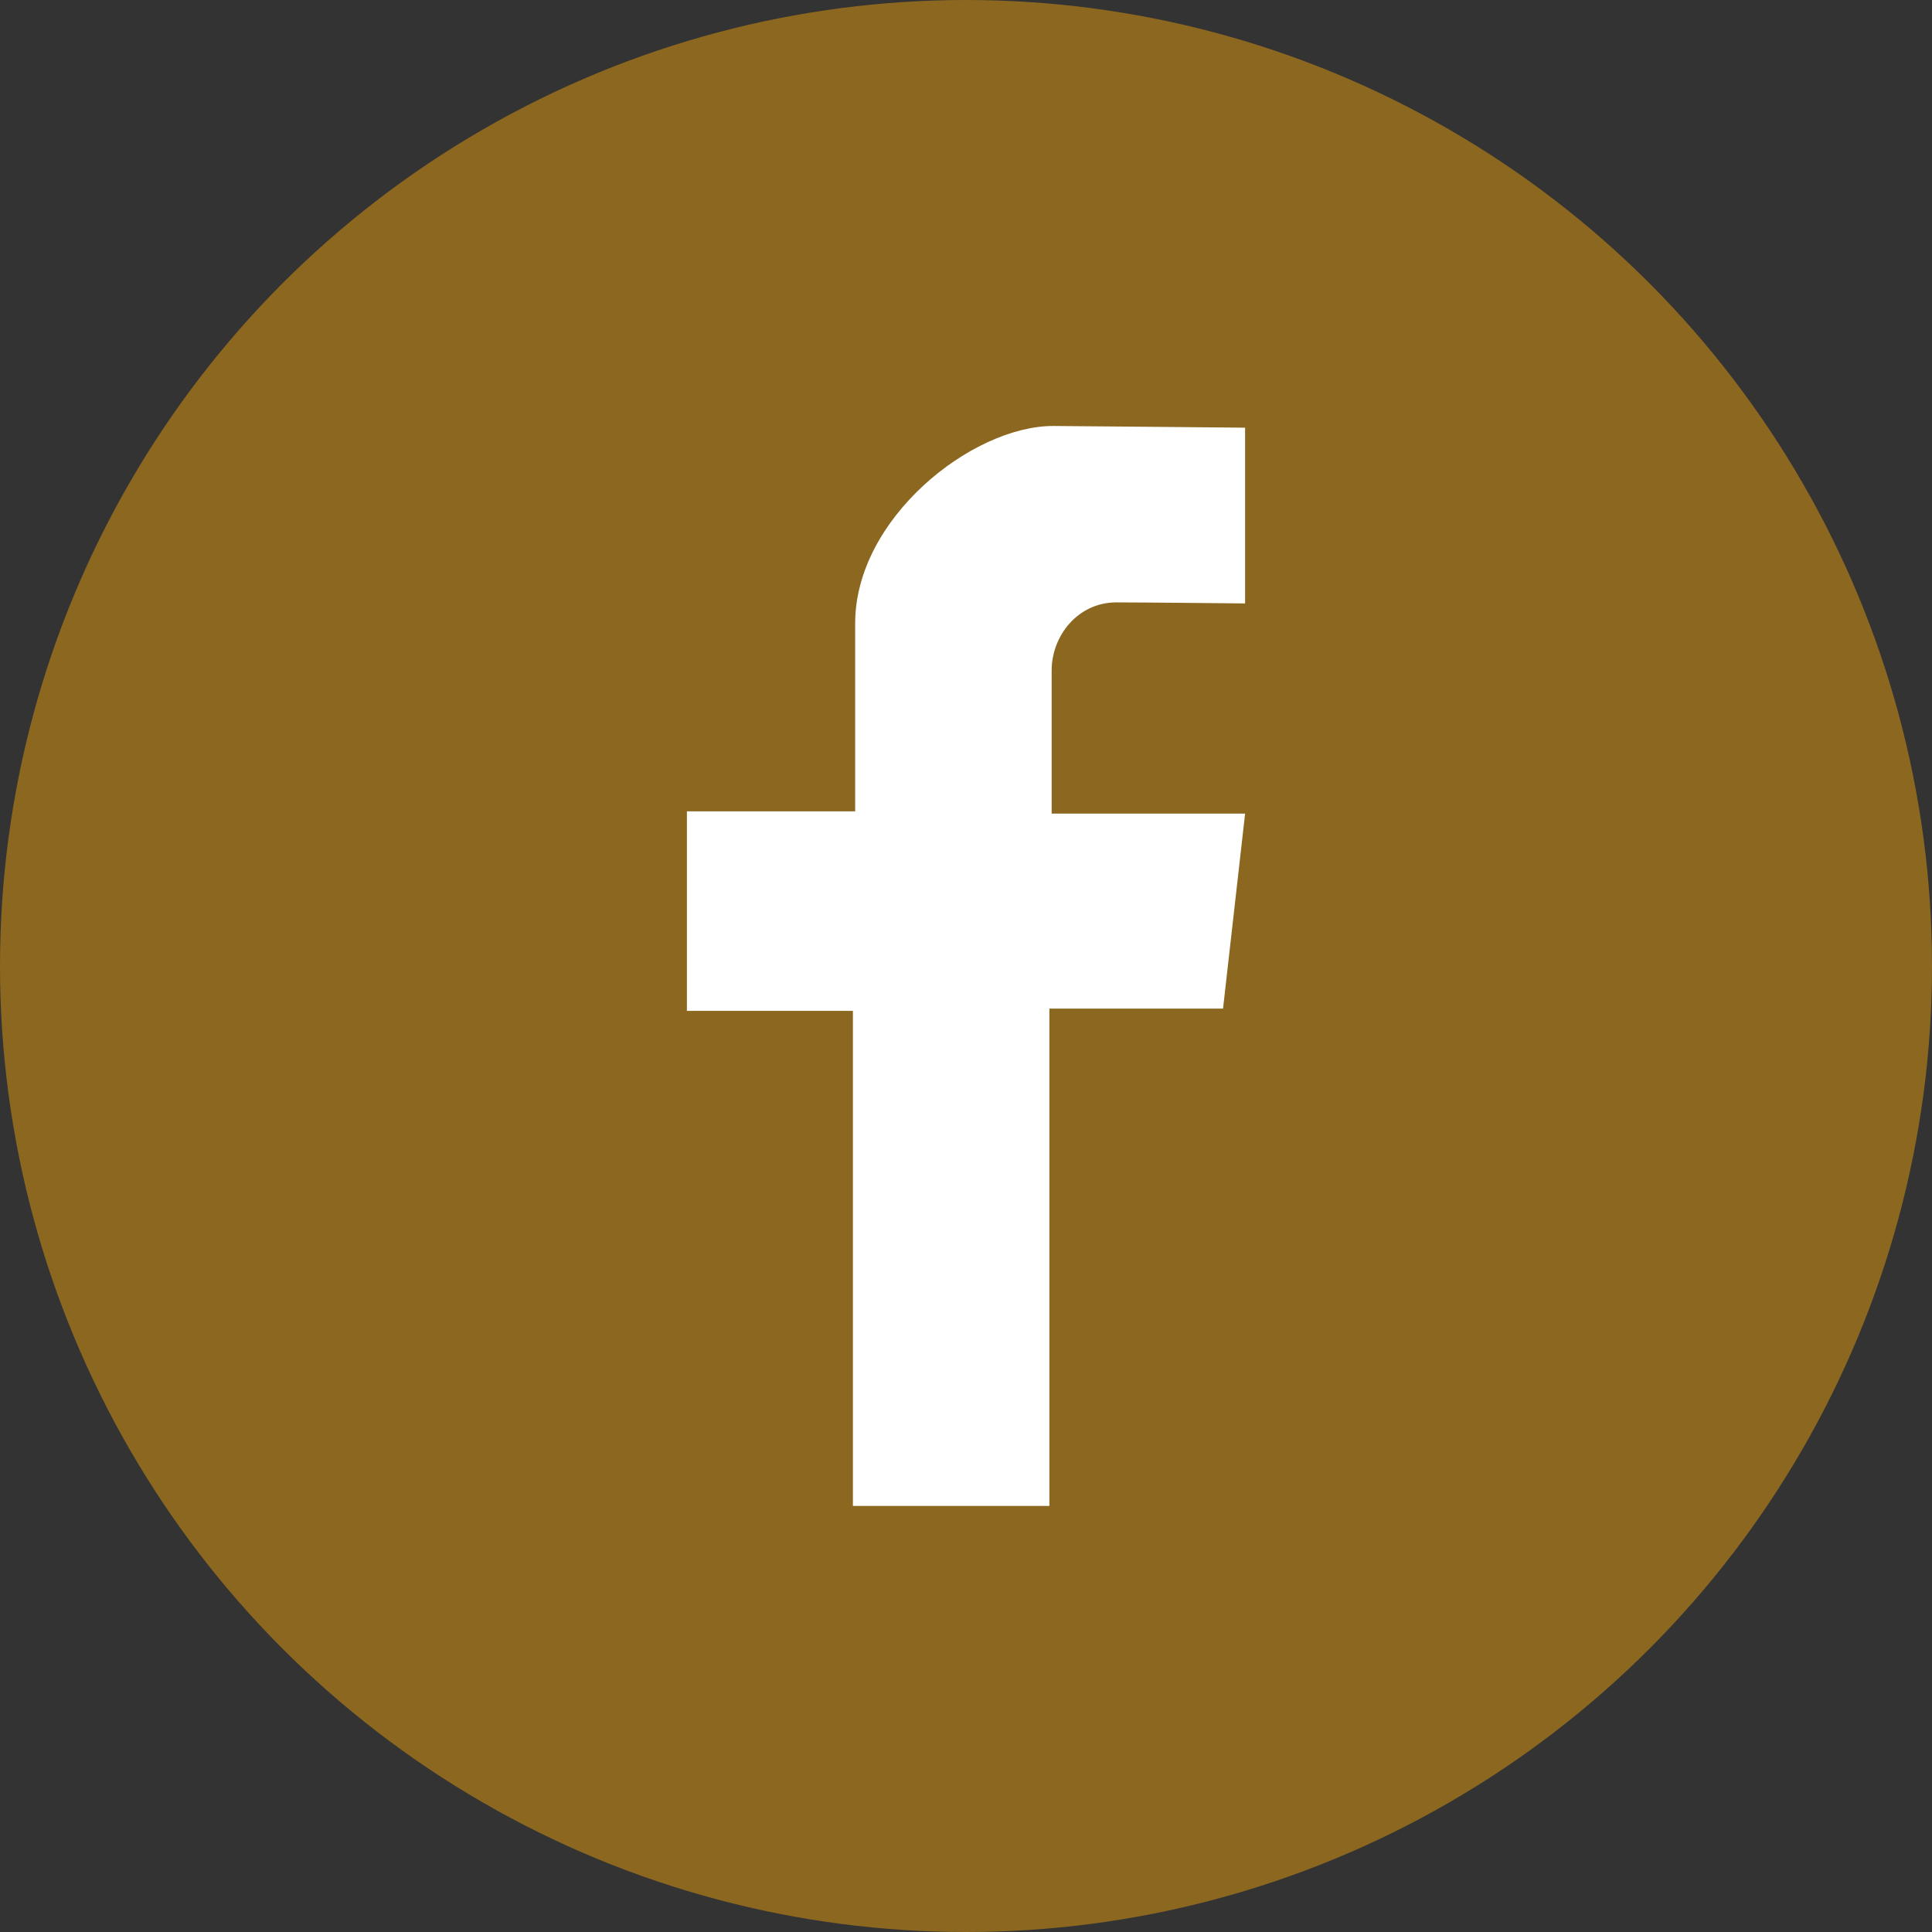
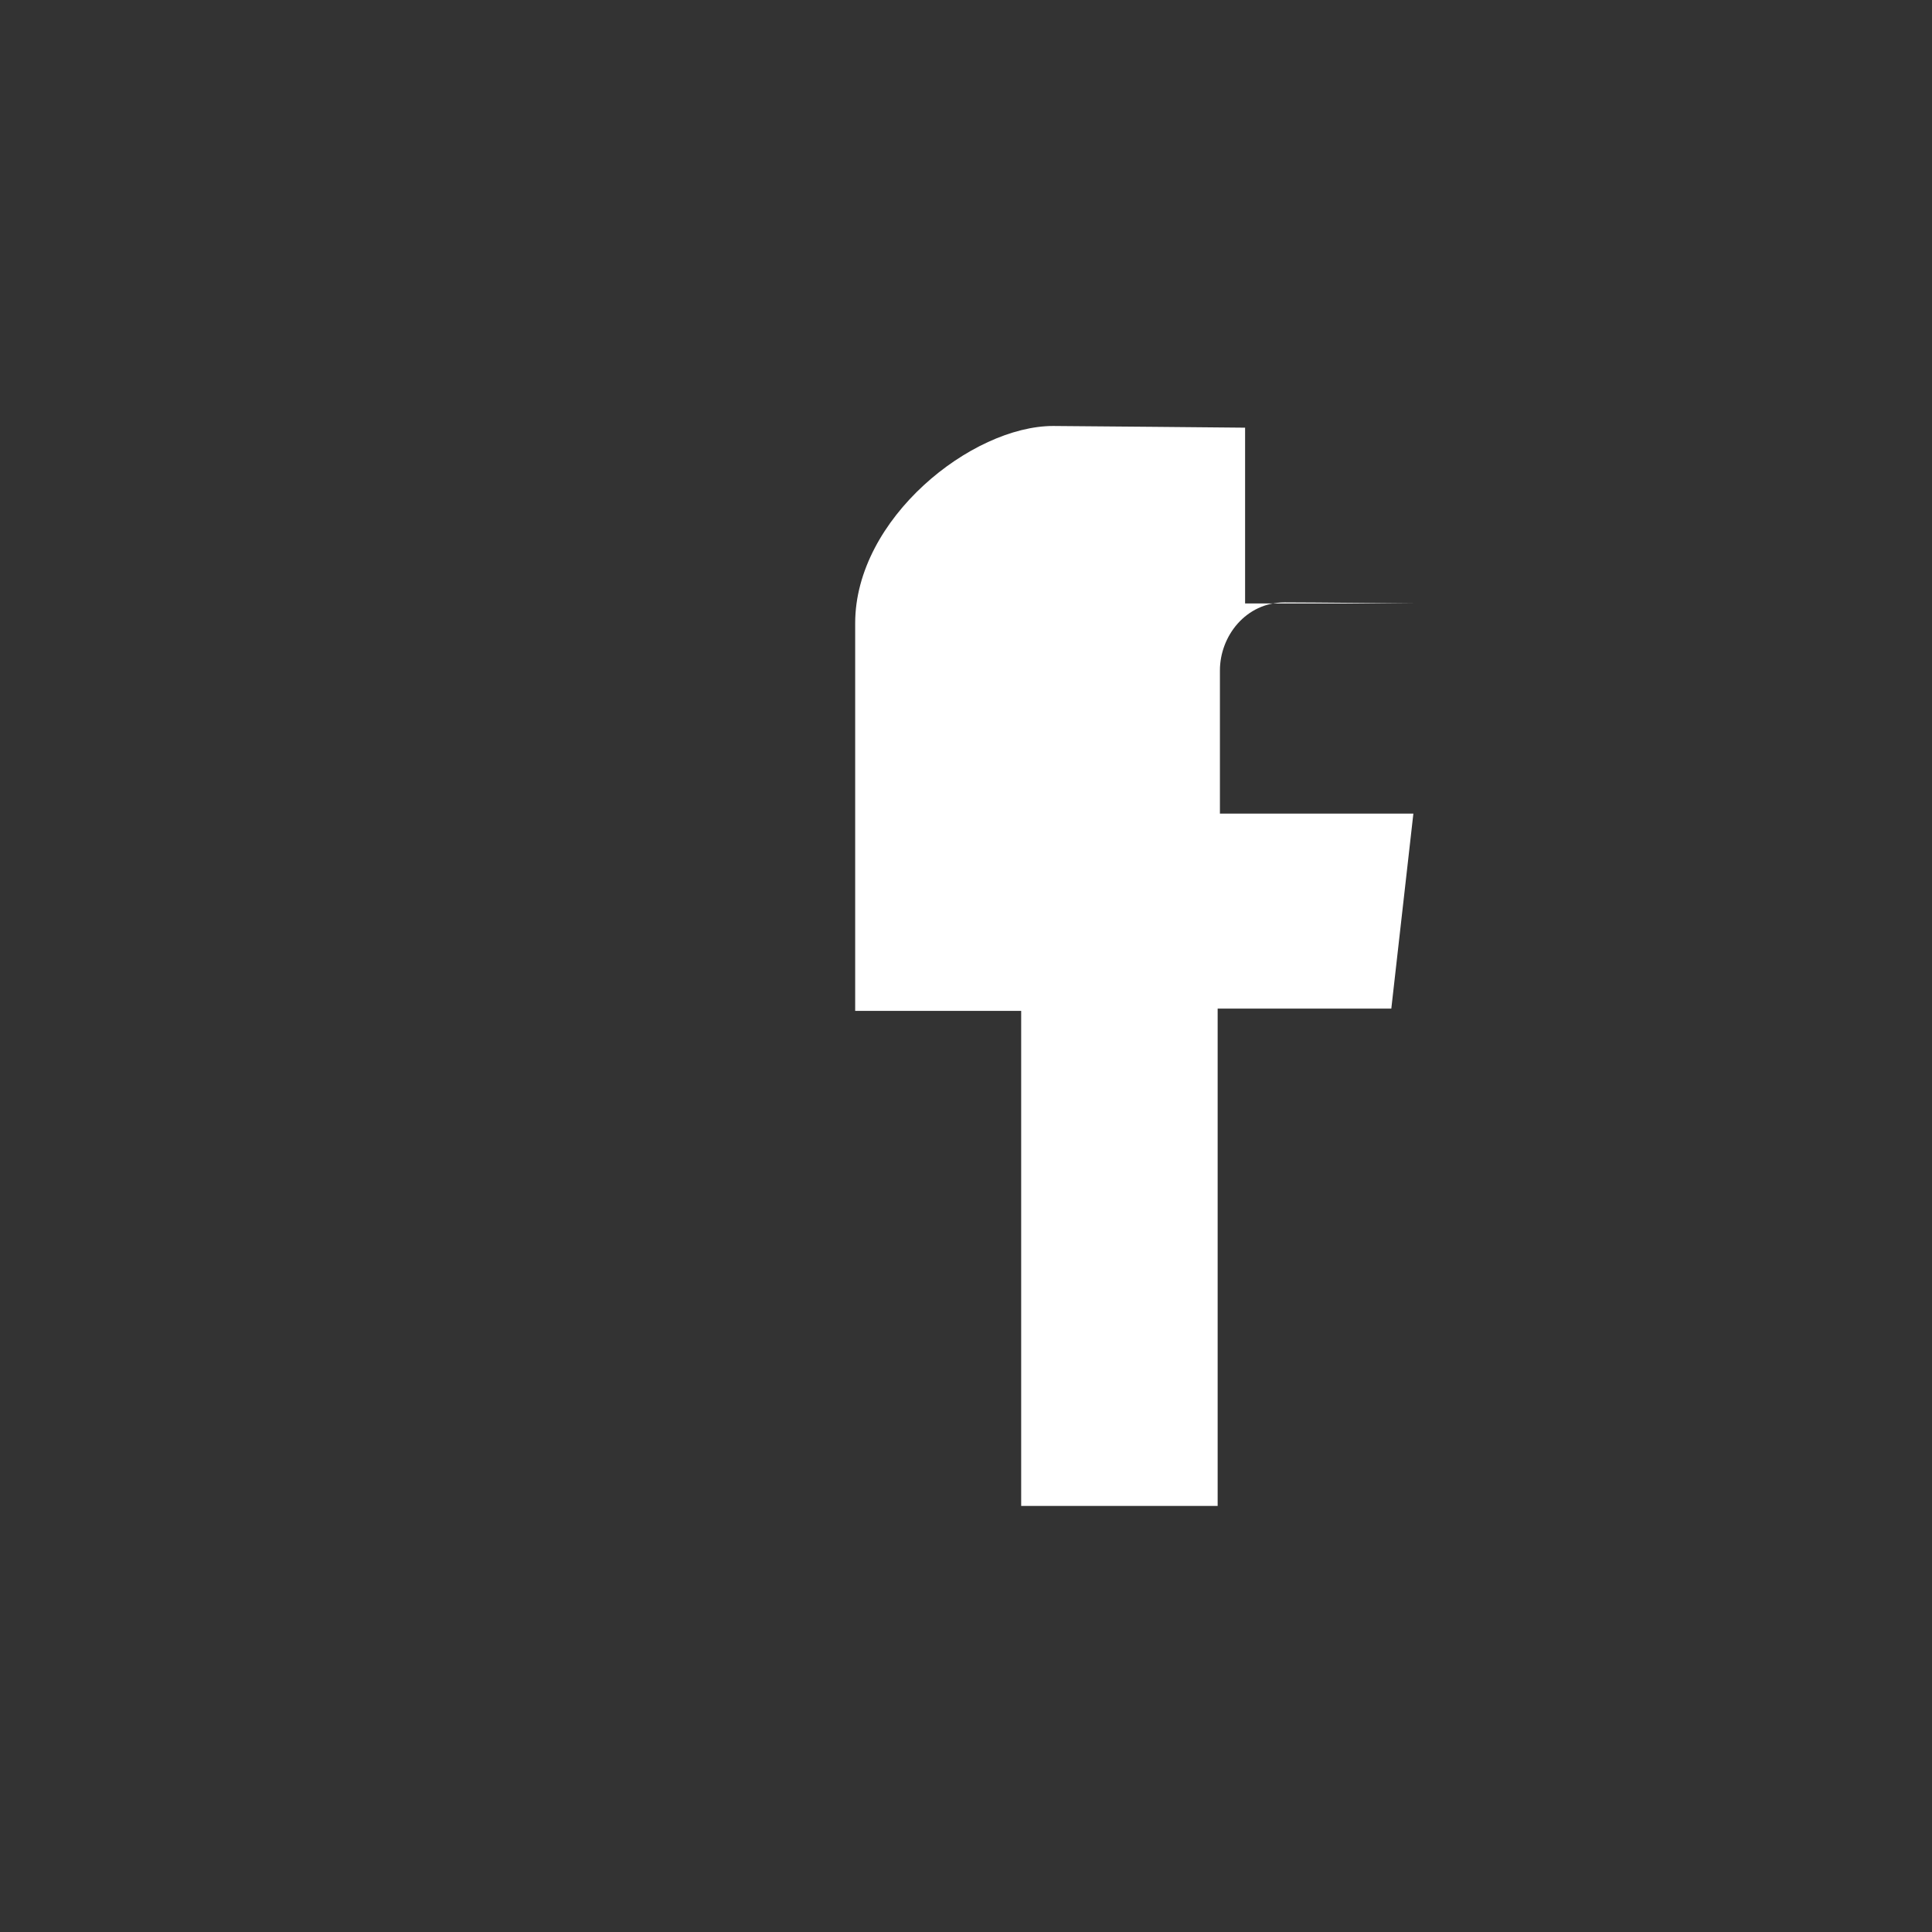
<svg xmlns="http://www.w3.org/2000/svg" id="Camada_2" data-name="Camada 2" viewBox="0 0 204.14 204.14">
  <rect x="0" y="0" width="204.14" height="204.14" fill="#333333" stroke="none" />
  <defs>
    <style>
      .cls-1 {
      fill: #8c6720;
      }

      .cls-1, .cls-2 {
      stroke-width: 0px;
      }

      .cls-2 {
      fill: #ffffff;
      }
    </style>
  </defs>
  <g id="Layer_1" data-name="Layer 1">
    <g>
-       <circle class="cls-1" cx="102.07" cy="102.07" r="102.07" />
-       <path class="cls-2" d="m131.56,63.76v-18.57s-18.99-.18-20.28-.18c-8.58,0-20.92,9.76-20.92,20.84v19.88h-17.78v21.08h17.54v52.31h20.76v-52.55h18.35l2.33-20.6h-20.44v-15.13c0-3.63,2.74-7.19,6.84-7.19,2.74,0,13.6.11,13.6.11Z" />
+       <path class="cls-2" d="m131.56,63.76v-18.57s-18.99-.18-20.28-.18c-8.58,0-20.92,9.76-20.92,20.84v19.88v21.08h17.54v52.31h20.76v-52.55h18.35l2.33-20.6h-20.44v-15.13c0-3.63,2.74-7.19,6.84-7.19,2.74,0,13.6.11,13.6.11Z" />
    </g>
  </g>
</svg>